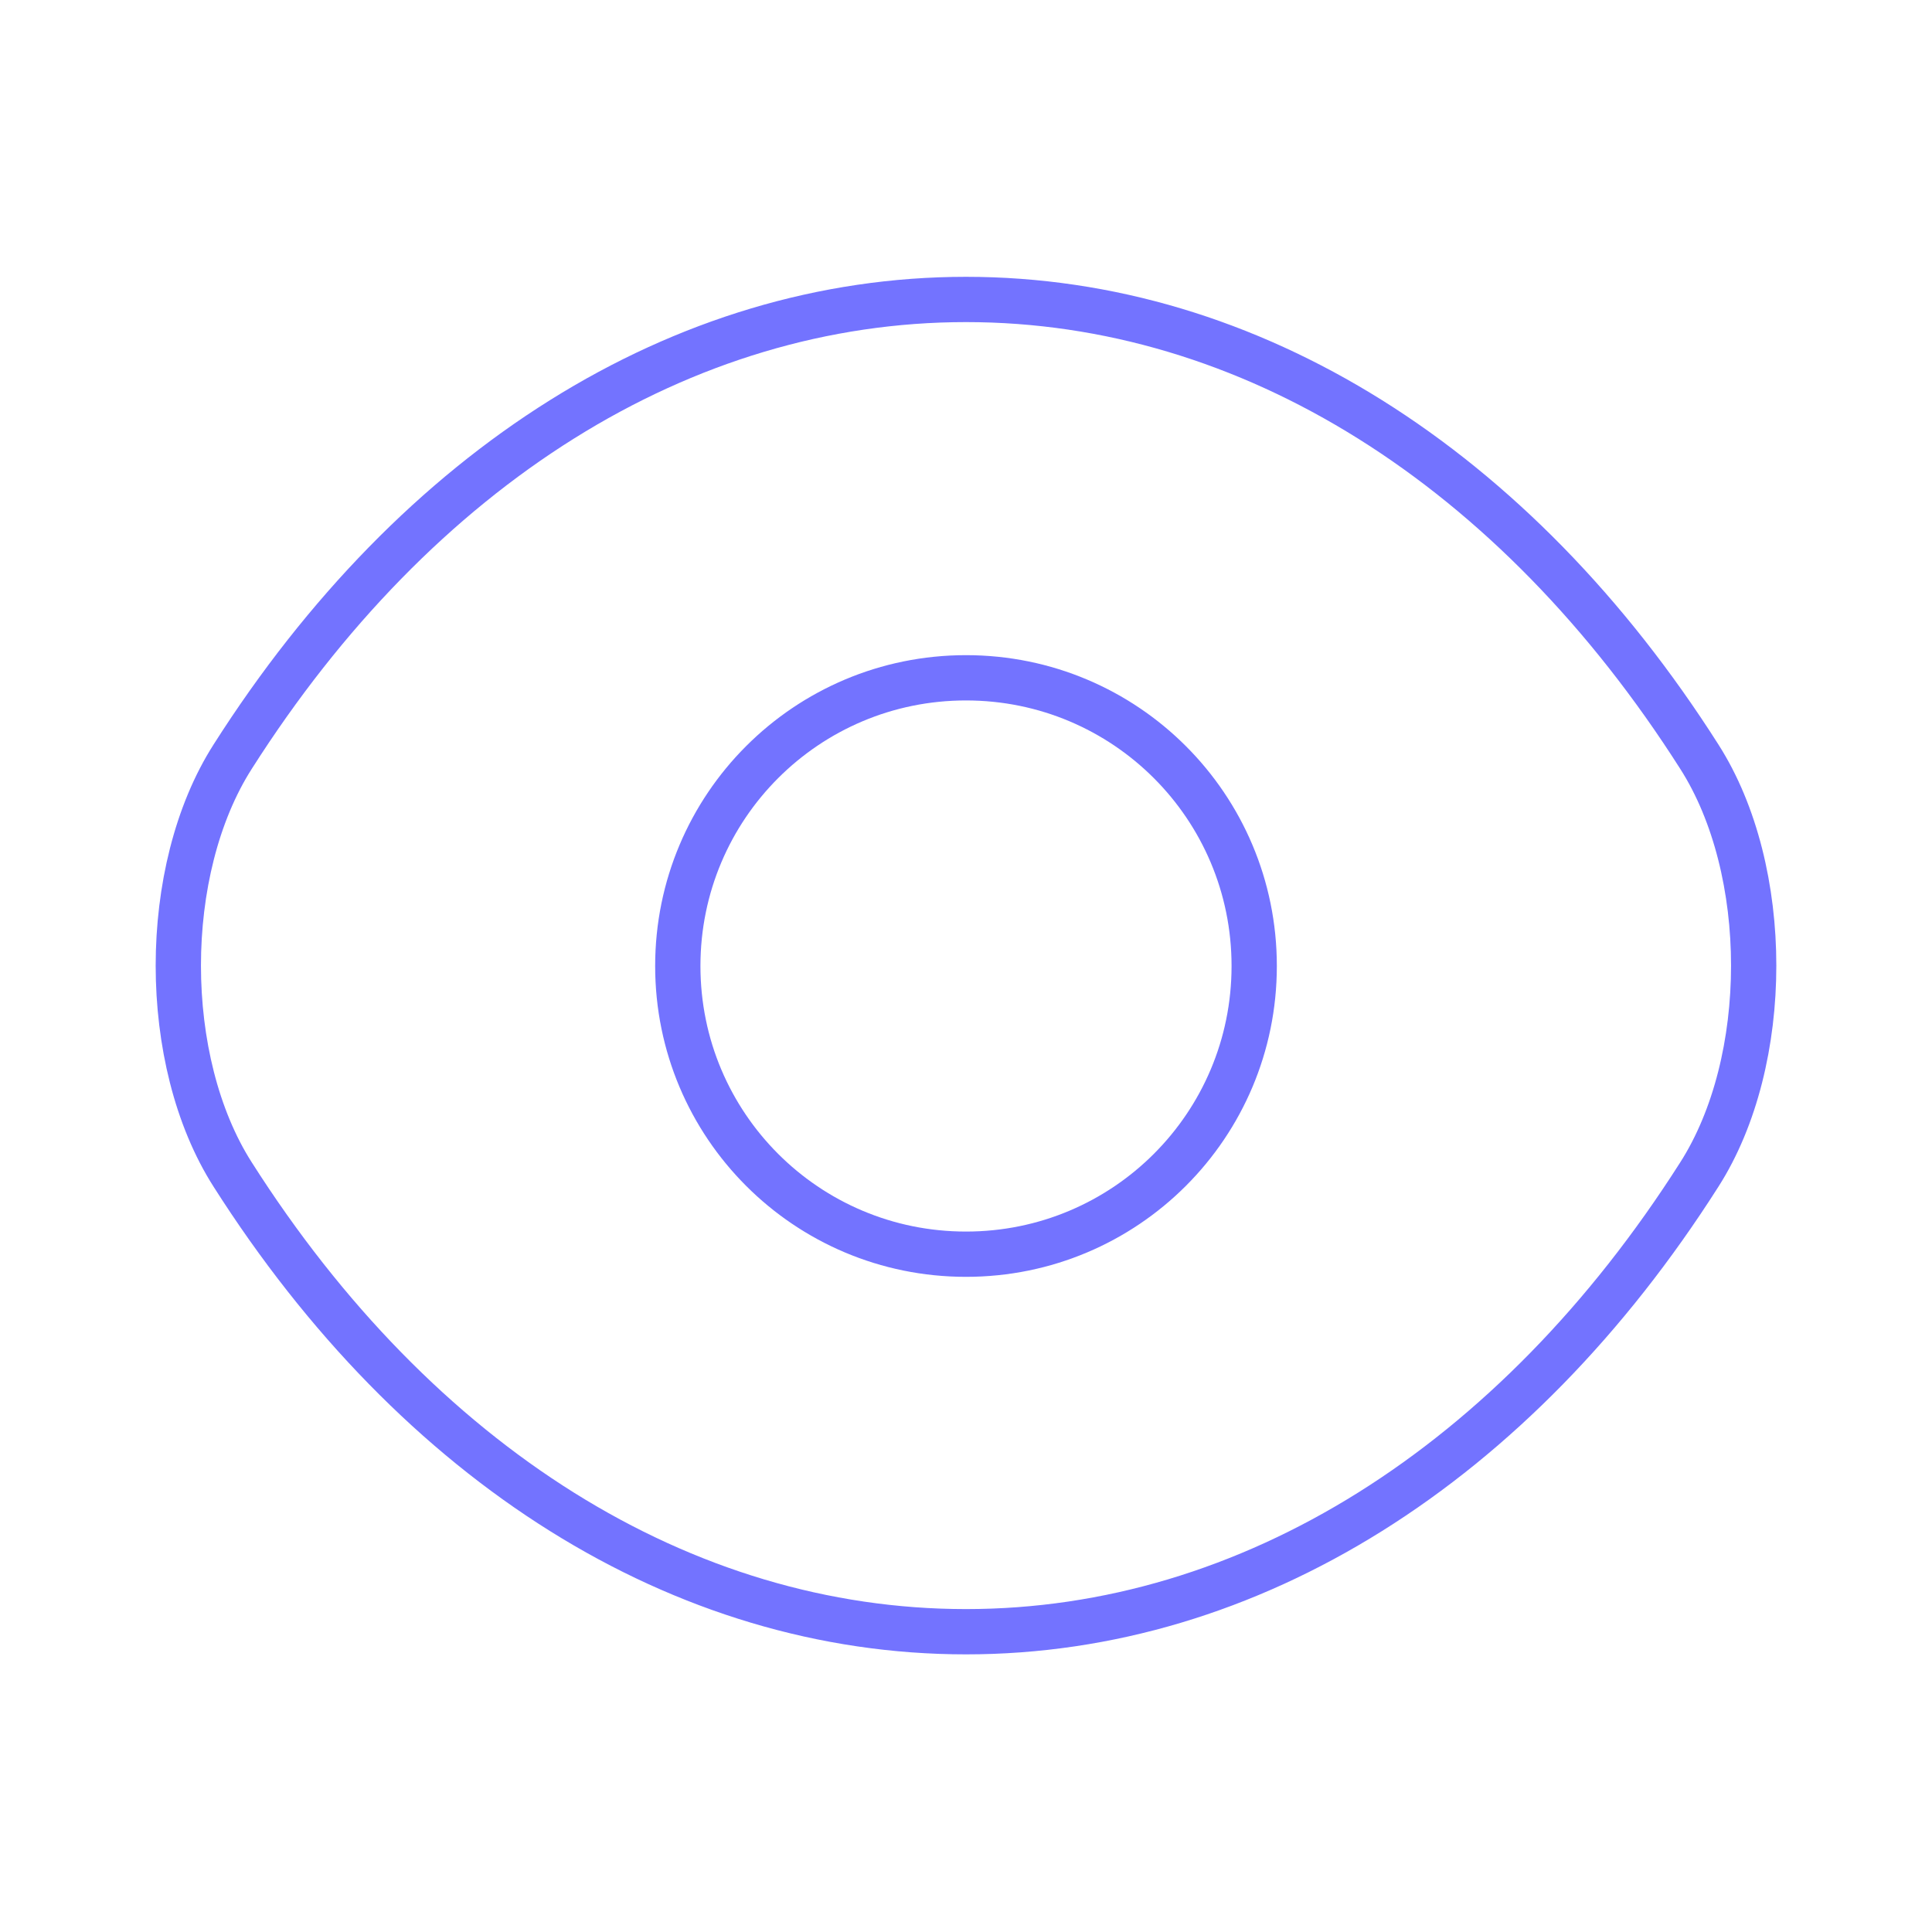
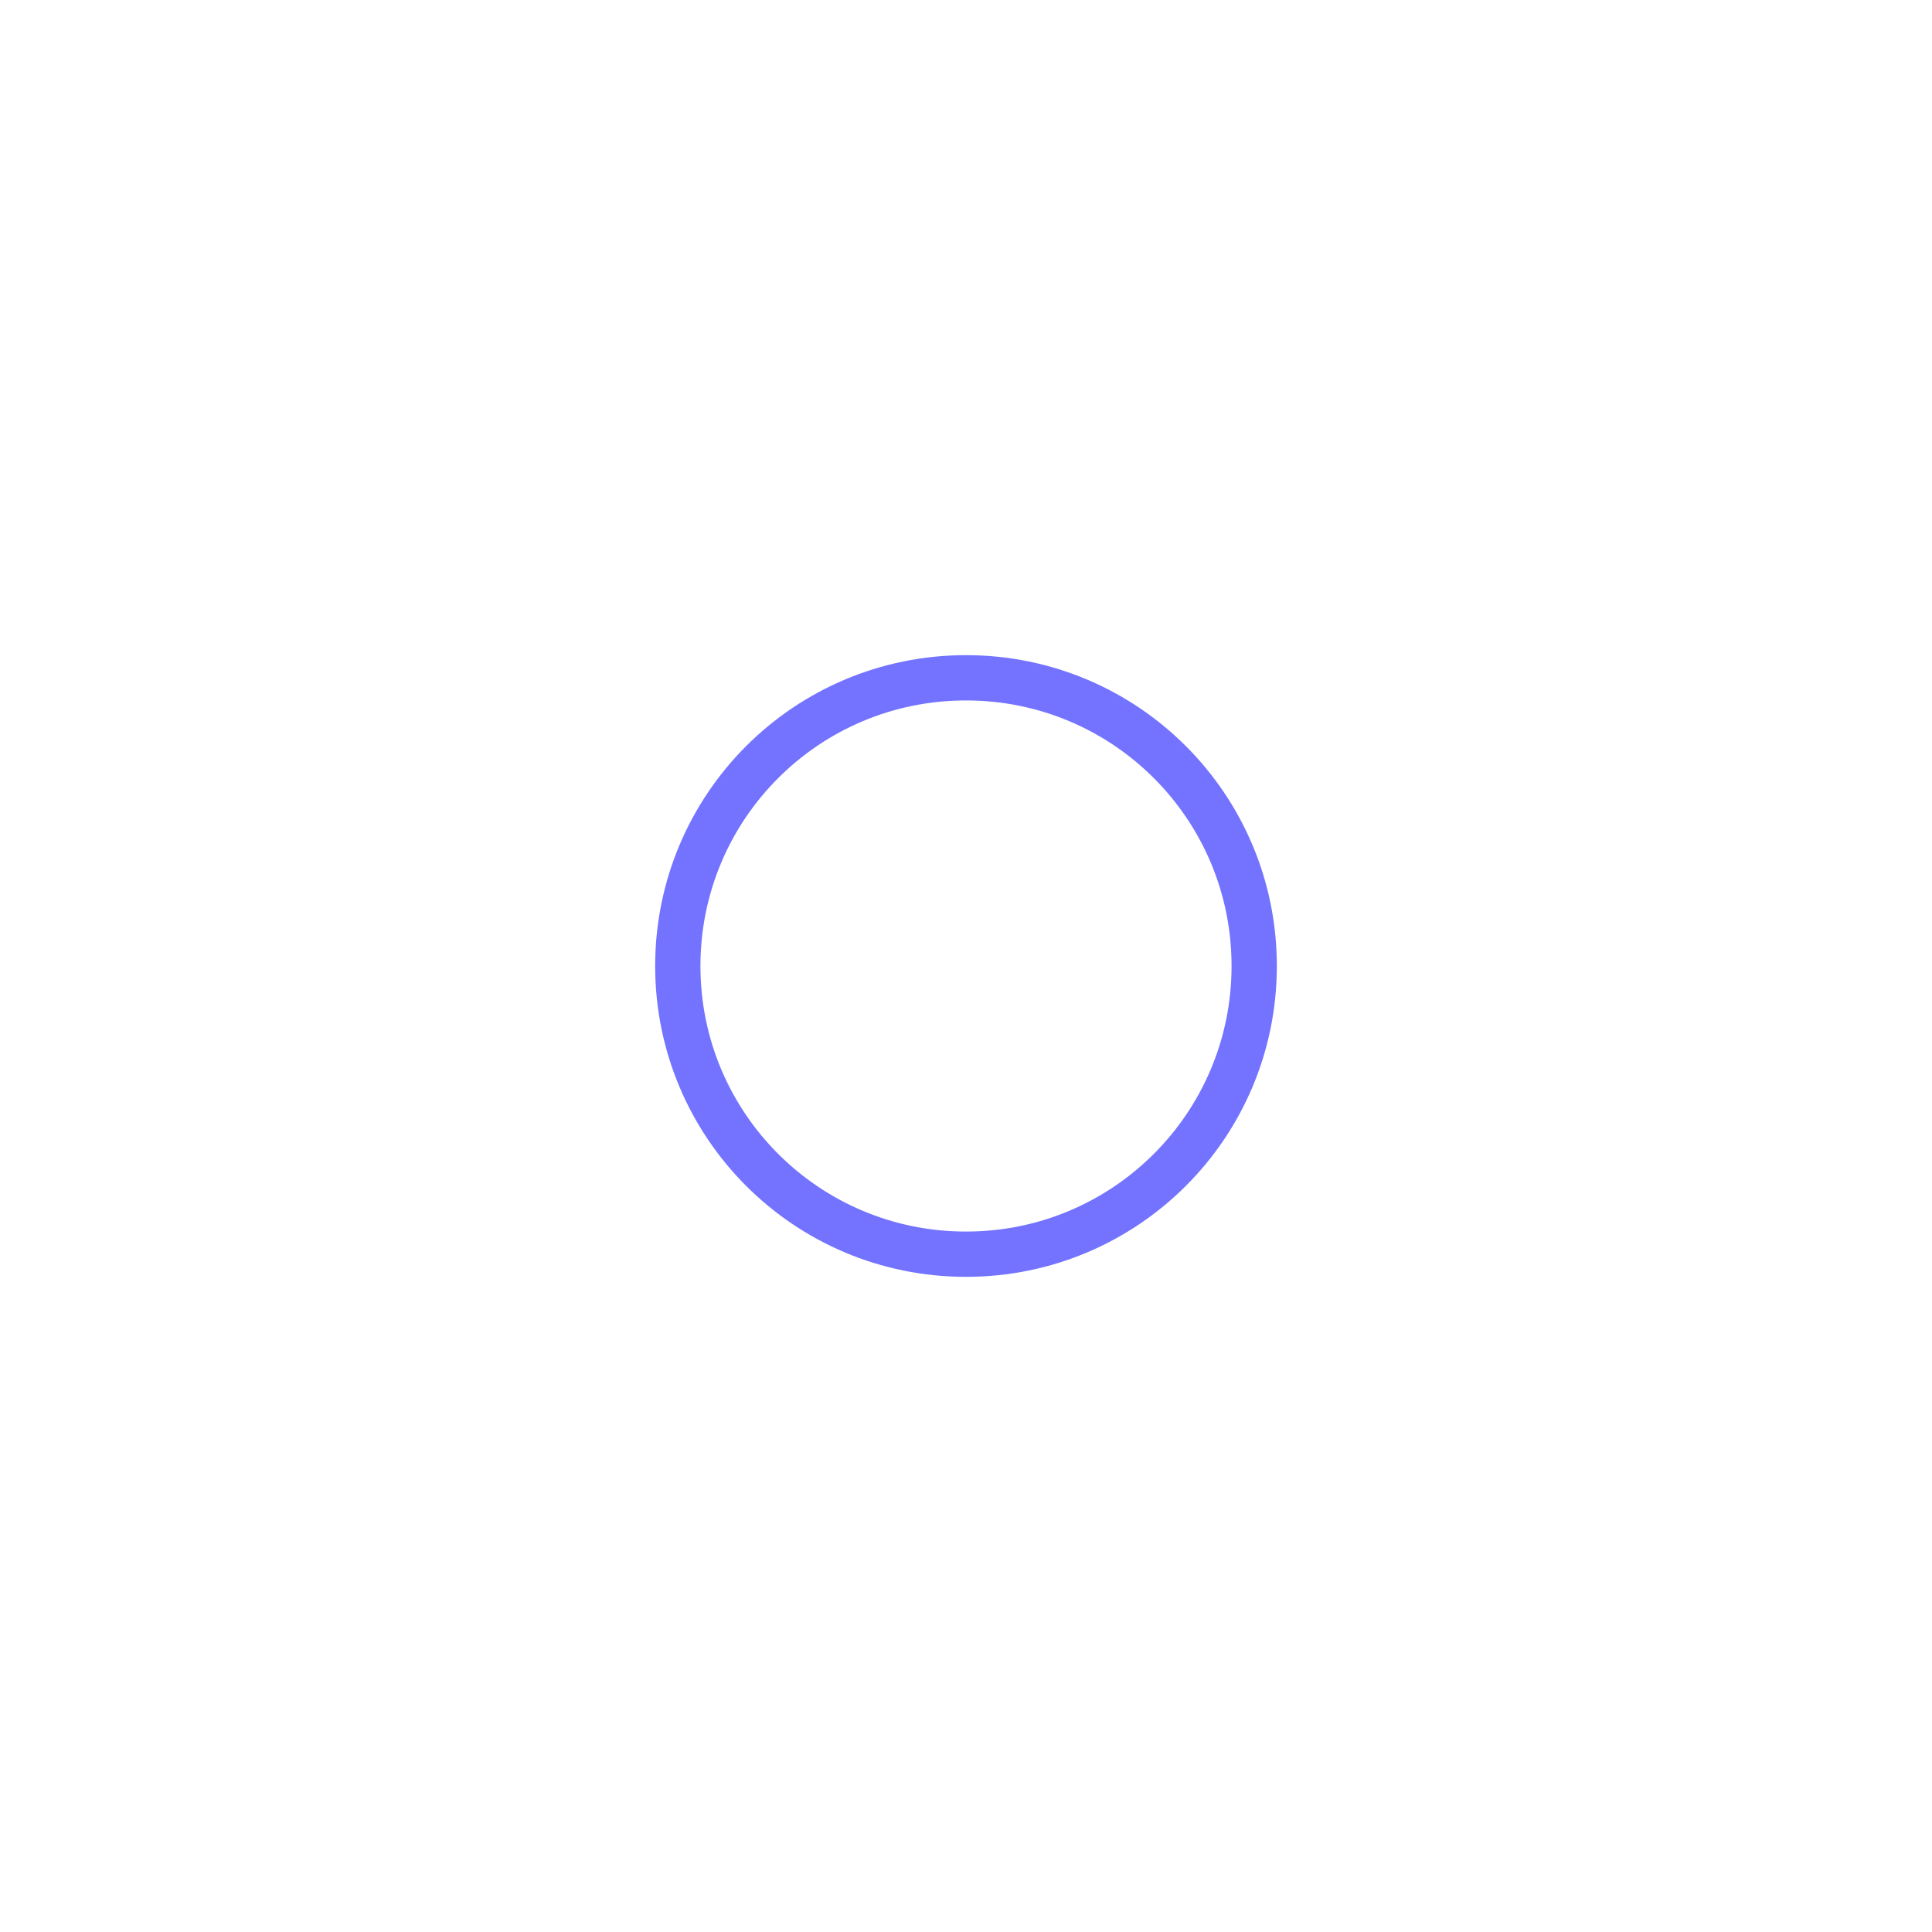
<svg xmlns="http://www.w3.org/2000/svg" width="64" height="64" viewBox="0 0 64 64" fill="none">
  <path d="M41.547 32C41.547 37.28 37.28 41.547 32 41.547C26.72 41.547 22.453 37.28 22.453 32C22.453 26.72 26.72 22.453 32 22.453C37.28 22.453 41.547 26.72 41.547 32Z" stroke="#7373FF" stroke-width="1.5" stroke-linecap="round" stroke-linejoin="round" />
-   <path d="M32 54.053C41.413 54.053 50.187 48.507 56.293 38.907C58.693 35.147 58.693 28.827 56.293 25.067C50.187 15.467 41.413 9.92 32 9.92C22.587 9.92 13.813 15.467 7.707 25.067C5.307 28.827 5.307 35.147 7.707 38.907C13.813 48.507 22.587 54.053 32 54.053Z" stroke="#7373FF" stroke-width="1.5" stroke-linecap="round" stroke-linejoin="round" />
</svg>